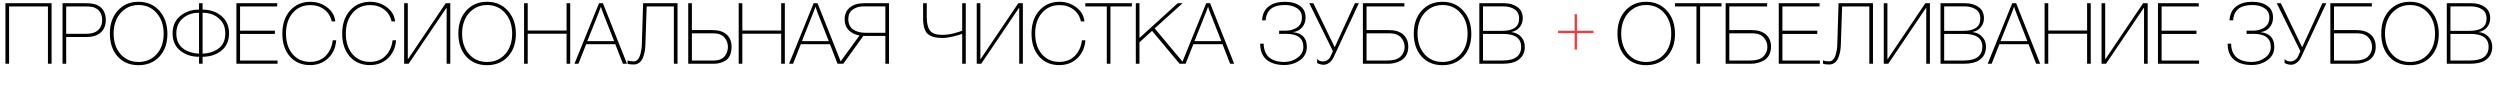
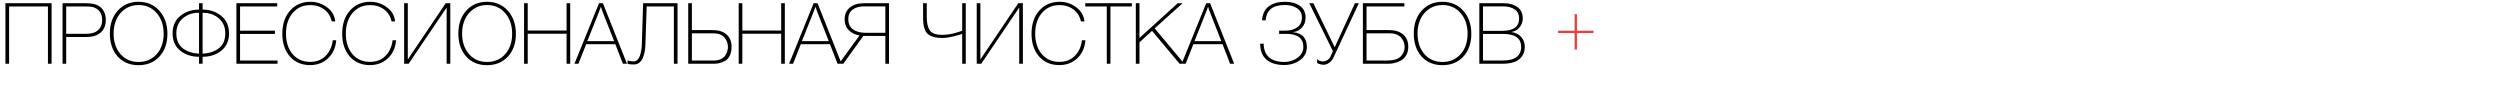
<svg xmlns="http://www.w3.org/2000/svg" width="353" height="12" viewBox="0 0 353 12" fill="none">
  <path d="M225 4.665H222.665V7H222.335V4.665H220V4.335H222.335V2H222.665V4.335H225V4.665Z" fill="#E74042" />
  <path d="M7.284 0.456V9H6.768V0.912H1.284V9H0.768V0.456H7.284ZM8.831 0.456H12.155C12.979 0.456 13.587 0.588 13.979 0.852C14.619 1.284 14.939 1.94 14.939 2.82C14.939 3.66 14.643 4.296 14.051 4.728C13.603 5.056 13.019 5.22 12.299 5.22H9.347V9H8.831V0.456ZM9.347 0.912V4.776H11.999C12.687 4.776 13.195 4.68 13.523 4.488C14.123 4.136 14.423 3.588 14.423 2.844C14.423 2.108 14.171 1.576 13.667 1.248C13.435 1.096 13.203 1.004 12.971 0.972C12.747 0.932 12.447 0.912 12.071 0.912H9.347ZM19.557 0.252C20.765 0.252 21.745 0.672 22.497 1.512C23.257 2.352 23.637 3.444 23.637 4.788C23.637 6.108 23.261 7.176 22.509 7.992C21.757 8.8 20.773 9.204 19.557 9.204C18.341 9.204 17.361 8.796 16.617 7.98C15.881 7.156 15.513 6.072 15.513 4.728C15.513 3.4 15.885 2.324 16.629 1.5C17.381 0.668 18.357 0.252 19.557 0.252ZM19.557 0.708C18.829 0.708 18.193 0.9 17.649 1.284C17.105 1.66 16.701 2.148 16.437 2.748C16.173 3.34 16.041 3.992 16.041 4.704C16.041 5.912 16.365 6.888 17.013 7.632C17.661 8.376 18.509 8.748 19.557 8.748C20.613 8.748 21.469 8.38 22.125 7.644C22.781 6.908 23.109 5.948 23.109 4.764C23.109 3.564 22.777 2.588 22.113 1.836C21.457 1.084 20.605 0.708 19.557 0.708ZM28.607 8.016V9H28.103V8.016C27.055 8.016 26.171 7.728 25.451 7.152C24.731 6.576 24.371 5.76 24.371 4.704C24.371 3.664 24.731 2.848 25.451 2.256C26.171 1.656 27.055 1.356 28.103 1.356V0.456H28.607V1.356C29.655 1.356 30.539 1.656 31.259 2.256C31.979 2.848 32.339 3.664 32.339 4.704C32.339 5.76 31.979 6.576 31.259 7.152C30.539 7.728 29.655 8.016 28.607 8.016ZM28.715 1.812H28.607V7.584C29.575 7.52 30.351 7.256 30.935 6.792C31.519 6.328 31.811 5.632 31.811 4.704C31.811 3.816 31.507 3.112 30.899 2.592C30.291 2.072 29.563 1.812 28.715 1.812ZM28.103 1.812H27.995C27.147 1.812 26.419 2.072 25.811 2.592C25.203 3.112 24.899 3.816 24.899 4.704C24.899 5.632 25.191 6.328 25.775 6.792C26.359 7.256 27.135 7.52 28.103 7.584V1.812ZM39.14 0.456V0.912H33.896V4.332H38.816V4.788H33.896V8.544H39.188V9H33.38V0.456H39.14ZM47.474 5.688C47.394 6.728 47.014 7.572 46.334 8.22C45.654 8.868 44.802 9.192 43.778 9.192C42.602 9.192 41.654 8.788 40.934 7.98C40.222 7.164 39.866 6.088 39.866 4.752C39.866 3.408 40.23 2.324 40.958 1.5C41.694 0.668 42.654 0.252 43.838 0.252C44.702 0.252 45.478 0.508 46.166 1.02C46.854 1.524 47.246 2.192 47.342 3.024H46.838C46.686 2.312 46.338 1.752 45.794 1.344C45.25 0.928 44.59 0.72 43.814 0.72C42.79 0.72 41.962 1.092 41.33 1.836C40.698 2.572 40.382 3.54 40.382 4.74C40.382 5.94 40.694 6.908 41.318 7.644C41.942 8.372 42.766 8.736 43.79 8.736C44.694 8.736 45.426 8.452 45.986 7.884C46.546 7.316 46.878 6.584 46.982 5.688H47.474ZM55.924 5.688C55.844 6.728 55.464 7.572 54.784 8.22C54.104 8.868 53.252 9.192 52.228 9.192C51.052 9.192 50.104 8.788 49.384 7.98C48.672 7.164 48.316 6.088 48.316 4.752C48.316 3.408 48.68 2.324 49.408 1.5C50.144 0.668 51.104 0.252 52.288 0.252C53.152 0.252 53.928 0.508 54.616 1.02C55.304 1.524 55.696 2.192 55.792 3.024H55.288C55.136 2.312 54.788 1.752 54.244 1.344C53.7 0.928 53.04 0.72 52.264 0.72C51.24 0.72 50.412 1.092 49.78 1.836C49.148 2.572 48.832 3.54 48.832 4.74C48.832 5.94 49.144 6.908 49.768 7.644C50.392 8.372 51.216 8.736 52.24 8.736C53.144 8.736 53.876 8.452 54.436 7.884C54.996 7.316 55.328 6.584 55.432 5.688H55.924ZM63.065 9V1.116H63.029L57.701 9H57.065V0.456H57.581V8.34H57.617L62.933 0.456H63.581V9H63.065ZM68.764 0.252C69.972 0.252 70.952 0.672 71.704 1.512C72.464 2.352 72.844 3.444 72.844 4.788C72.844 6.108 72.468 7.176 71.716 7.992C70.964 8.8 69.98 9.204 68.764 9.204C67.548 9.204 66.568 8.796 65.824 7.98C65.088 7.156 64.72 6.072 64.72 4.728C64.72 3.4 65.092 2.324 65.836 1.5C66.588 0.668 67.564 0.252 68.764 0.252ZM68.764 0.708C68.036 0.708 67.4 0.9 66.856 1.284C66.312 1.66 65.908 2.148 65.644 2.748C65.38 3.34 65.248 3.992 65.248 4.704C65.248 5.912 65.572 6.888 66.22 7.632C66.868 8.376 67.716 8.748 68.764 8.748C69.82 8.748 70.676 8.38 71.332 7.644C71.988 6.908 72.316 5.948 72.316 4.764C72.316 3.564 71.984 2.588 71.32 1.836C70.664 1.084 69.812 0.708 68.764 0.708ZM80.514 0.456V9H79.999V4.764H74.514V9H73.999V0.456H74.514V4.308H79.999V0.456H80.514ZM85.133 0.456L88.529 9H87.954L86.885 6.24H82.769L81.677 9H81.114L84.582 0.456H85.133ZM86.718 5.808L85.157 1.848C85.118 1.752 85.061 1.6 84.99 1.392C84.925 1.184 84.877 1.036 84.846 0.948L84.522 1.812L82.925 5.808H86.718ZM95.151 9V0.912H91.311L91.131 6.288C91.123 6.632 91.091 6.952 91.035 7.248C90.987 7.544 90.903 7.84 90.783 8.136C90.671 8.432 90.503 8.668 90.279 8.844C90.055 9.02 89.787 9.108 89.475 9.108C89.091 9.108 88.803 9.072 88.611 9V8.52C88.795 8.616 89.083 8.664 89.475 8.664C89.683 8.664 89.863 8.588 90.015 8.436C90.175 8.276 90.295 8.068 90.375 7.812C90.455 7.548 90.515 7.292 90.555 7.044C90.595 6.796 90.619 6.544 90.627 6.288L90.807 0.456H95.667V9H95.151ZM100.814 9H97.178V0.456H97.694V4.248H100.622C101.47 4.248 102.126 4.456 102.59 4.872C103.062 5.28 103.298 5.86 103.298 6.612C103.298 7.092 103.218 7.5 103.058 7.836C102.898 8.172 102.682 8.42 102.41 8.58C102.138 8.732 101.874 8.84 101.618 8.904C101.362 8.968 101.094 9 100.814 9ZM100.706 4.704H97.694V8.544H100.778C101.178 8.544 101.518 8.476 101.798 8.34C102.086 8.204 102.294 8.028 102.422 7.812C102.558 7.596 102.65 7.392 102.698 7.2C102.754 7.008 102.782 6.816 102.782 6.624C102.782 6.104 102.614 5.656 102.278 5.28C101.942 4.896 101.418 4.704 100.706 4.704ZM110.819 0.456V9H110.303V4.764H104.819V9H104.303V0.456H104.819V4.308H110.303V0.456H110.819ZM115.438 0.456L118.834 9H118.258L117.19 6.24H113.074L111.982 9H111.418L114.886 0.456H115.438ZM117.022 5.808L115.462 1.848C115.422 1.752 115.366 1.6 115.294 1.392C115.23 1.184 115.182 1.036 115.15 0.948L114.826 1.812L113.23 5.808H117.022ZM125.012 9V5.076H121.904L119.072 9H118.459L121.364 5.004C120.756 4.908 120.252 4.664 119.852 4.272C119.46 3.88 119.264 3.364 119.264 2.724C119.264 2.02 119.508 1.468 119.996 1.068C120.484 0.66 121.14 0.456 121.964 0.456H125.528V9H125.012ZM125.012 0.9H121.964C121.34 0.9 120.82 1.052 120.404 1.356C119.988 1.652 119.78 2.096 119.78 2.688C119.78 3.344 120.004 3.832 120.451 4.152C120.9 4.472 121.496 4.632 122.24 4.632H125.012V0.9ZM135.862 9V4.776C135.63 4.872 135.21 4.996 134.602 5.148C133.994 5.292 133.482 5.364 133.066 5.364C132.09 5.364 131.39 5.164 130.966 4.764C130.55 4.364 130.342 3.628 130.342 2.556V0.456H130.858V2.4C130.858 3.28 131.01 3.92 131.314 4.32C131.618 4.72 132.186 4.92 133.018 4.92C133.554 4.92 134.094 4.852 134.638 4.716C135.182 4.58 135.59 4.452 135.862 4.332V0.456H136.366V9H135.862ZM143.913 9V1.116H143.877L138.549 9H137.913V0.456H138.429V8.34H138.465L143.781 0.456H144.429V9H143.913ZM153.26 5.688C153.18 6.728 152.8 7.572 152.12 8.22C151.44 8.868 150.588 9.192 149.564 9.192C148.388 9.192 147.44 8.788 146.72 7.98C146.008 7.164 145.652 6.088 145.652 4.752C145.652 3.408 146.016 2.324 146.744 1.5C147.48 0.668 148.44 0.252 149.624 0.252C150.488 0.252 151.264 0.508 151.952 1.02C152.64 1.524 153.032 2.192 153.128 3.024H152.624C152.472 2.312 152.124 1.752 151.58 1.344C151.036 0.928 150.376 0.72 149.6 0.72C148.576 0.72 147.748 1.092 147.116 1.836C146.484 2.572 146.168 3.54 146.168 4.74C146.168 5.94 146.48 6.908 147.104 7.644C147.728 8.372 148.552 8.736 149.576 8.736C150.48 8.736 151.212 8.452 151.772 7.884C152.332 7.316 152.664 6.584 152.768 5.688H153.26ZM159.818 0.456V0.912H156.794V9H156.278V0.912H153.242V0.456H159.818ZM166.977 0.456L163.041 4.008L167.217 9H166.557L162.669 4.356L160.893 5.976V9H160.377V0.456H160.893V5.364L166.293 0.456H166.977ZM170.868 0.456L174.264 9H173.688L172.62 6.24H168.504L167.412 9H166.848L170.316 0.456H170.868ZM172.452 5.808L170.892 1.848C170.852 1.752 170.796 1.6 170.724 1.392C170.66 1.184 170.612 1.036 170.58 0.948L170.256 1.812L168.66 5.808H172.452ZM184.525 6.624C184.525 7.4 184.209 8.02 183.577 8.484C182.945 8.948 182.193 9.18 181.321 9.18C180.273 9.18 179.445 8.928 178.837 8.424C178.237 7.92 177.937 7.168 177.937 6.168H178.429C178.445 7.032 178.705 7.68 179.209 8.112C179.721 8.536 180.433 8.748 181.345 8.748C182.049 8.748 182.673 8.548 183.217 8.148C183.761 7.748 184.033 7.24 184.033 6.624C184.033 5.376 183.189 4.76 181.501 4.776C180.997 4.776 180.701 4.78 180.613 4.788V4.332H181.501C182.149 4.332 182.697 4.18 183.145 3.876C183.601 3.572 183.829 3.104 183.829 2.472C183.829 1.896 183.601 1.46 183.145 1.164C182.697 0.86 182.121 0.708 181.417 0.708C179.705 0.708 178.805 1.428 178.717 2.868H178.201C178.257 1.988 178.573 1.332 179.149 0.9C179.725 0.468 180.481 0.252 181.417 0.252C182.289 0.252 182.993 0.44 183.529 0.816C184.073 1.184 184.345 1.736 184.345 2.472C184.345 3.056 184.173 3.532 183.829 3.9C183.493 4.268 183.085 4.476 182.605 4.524V4.548C183.885 4.692 184.525 5.384 184.525 6.624ZM188.208 7.224L184.872 0.456H185.448L188.46 6.672L191.316 0.456H191.868L188.304 8.088C188.152 8.416 187.944 8.676 187.68 8.868C187.424 9.052 187.156 9.144 186.876 9.144C186.732 9.144 186.564 9.116 186.372 9.06C186.188 9.012 186.056 8.952 185.976 8.88V8.34C186.2 8.564 186.48 8.676 186.816 8.676C187.032 8.676 187.24 8.608 187.44 8.472C187.64 8.336 187.784 8.168 187.872 7.968L188.208 7.224ZM192.44 0.456H198.296V0.912H192.956V4.248H196.124C196.98 4.248 197.648 4.456 198.128 4.872C198.608 5.288 198.848 5.868 198.848 6.612C198.848 7.068 198.752 7.464 198.56 7.8C198.368 8.128 198.12 8.376 197.816 8.544C197.512 8.704 197.216 8.82 196.928 8.892C196.64 8.964 196.356 9 196.076 9H192.44V0.456ZM196.208 4.704H192.956V8.544H195.92C196.76 8.544 197.372 8.36 197.756 7.992C198.14 7.616 198.332 7.16 198.332 6.624C198.332 6.112 198.156 5.664 197.804 5.28C197.452 4.896 196.92 4.704 196.208 4.704ZM203.67 0.252C204.878 0.252 205.858 0.672 206.61 1.512C207.37 2.352 207.75 3.444 207.75 4.788C207.75 6.108 207.374 7.176 206.622 7.992C205.87 8.8 204.886 9.204 203.67 9.204C202.454 9.204 201.474 8.796 200.73 7.98C199.994 7.156 199.626 6.072 199.626 4.728C199.626 3.4 199.998 2.324 200.742 1.5C201.494 0.668 202.47 0.252 203.67 0.252ZM203.67 0.708C202.942 0.708 202.306 0.9 201.762 1.284C201.218 1.66 200.814 2.148 200.55 2.748C200.286 3.34 200.154 3.992 200.154 4.704C200.154 5.912 200.478 6.888 201.126 7.632C201.774 8.376 202.622 8.748 203.67 8.748C204.726 8.748 205.582 8.38 206.238 7.644C206.894 6.908 207.222 5.948 207.222 4.764C207.222 3.564 206.89 2.588 206.226 1.836C205.57 1.084 204.718 0.708 203.67 0.708ZM208.881 0.456H212.397C213.133 0.456 213.753 0.636 214.257 0.996C214.761 1.356 215.013 1.884 215.013 2.58C215.013 3.076 214.861 3.504 214.557 3.864C214.261 4.216 213.865 4.436 213.369 4.524C213.945 4.588 214.409 4.808 214.761 5.184C215.121 5.56 215.301 6.04 215.301 6.624C215.301 7.448 214.969 8.08 214.305 8.52C213.817 8.84 213.109 9 212.181 9H208.881V0.456ZM209.397 0.9V4.356H212.085C213.693 4.356 214.497 3.784 214.497 2.64C214.497 2.032 214.285 1.592 213.861 1.32C213.445 1.04 212.909 0.9 212.253 0.9H209.397ZM209.397 4.788V8.544H212.145C213.905 8.544 214.785 7.9 214.785 6.612C214.785 5.396 213.929 4.788 212.217 4.788H209.397Z" fill="black" />
-   <path d="M232.428 0.252C233.636 0.252 234.616 0.672 235.368 1.512C236.128 2.352 236.508 3.444 236.508 4.788C236.508 6.108 236.132 7.176 235.38 7.992C234.628 8.8 233.644 9.204 232.428 9.204C231.212 9.204 230.232 8.796 229.488 7.98C228.752 7.156 228.384 6.072 228.384 4.728C228.384 3.4 228.756 2.324 229.5 1.5C230.252 0.668 231.228 0.252 232.428 0.252ZM232.428 0.708C231.7 0.708 231.064 0.9 230.52 1.284C229.976 1.66 229.572 2.148 229.308 2.748C229.044 3.34 228.912 3.992 228.912 4.704C228.912 5.912 229.236 6.888 229.884 7.632C230.532 8.376 231.38 8.748 232.428 8.748C233.484 8.748 234.34 8.38 234.996 7.644C235.652 6.908 235.98 5.948 235.98 4.764C235.98 3.564 235.648 2.588 234.984 1.836C234.328 1.084 233.476 0.708 232.428 0.708ZM243.08 0.456V0.912H240.056V9H239.54V0.912H236.504V0.456H243.08ZM243.662 0.456H249.518V0.912H244.178V4.248H247.346C248.202 4.248 248.87 4.456 249.35 4.872C249.83 5.288 250.07 5.868 250.07 6.612C250.07 7.068 249.974 7.464 249.782 7.8C249.59 8.128 249.342 8.376 249.038 8.544C248.734 8.704 248.438 8.82 248.15 8.892C247.862 8.964 247.578 9 247.298 9H243.662V0.456ZM247.43 4.704H244.178V8.544H247.142C247.982 8.544 248.594 8.36 248.978 7.992C249.362 7.616 249.554 7.16 249.554 6.624C249.554 6.112 249.378 5.664 249.026 5.28C248.674 4.896 248.142 4.704 247.43 4.704ZM256.921 0.456V0.912H251.677V4.332H256.597V4.788H251.677V8.544H256.969V9H251.161V0.456H256.921ZM263.948 9V0.912H260.108L259.928 6.288C259.92 6.632 259.888 6.952 259.832 7.248C259.784 7.544 259.7 7.84 259.58 8.136C259.468 8.432 259.3 8.668 259.076 8.844C258.852 9.02 258.584 9.108 258.272 9.108C257.888 9.108 257.6 9.072 257.408 9V8.52C257.592 8.616 257.88 8.664 258.272 8.664C258.48 8.664 258.66 8.588 258.812 8.436C258.972 8.276 259.092 8.068 259.172 7.812C259.252 7.548 259.312 7.292 259.352 7.044C259.392 6.796 259.416 6.544 259.424 6.288L259.604 0.456H264.464V9H263.948ZM271.987 9V1.116H271.951L266.623 9H265.987V0.456H266.503V8.34H266.539L271.855 0.456H272.503V9H271.987ZM274.002 0.456H277.518C278.254 0.456 278.874 0.636 279.378 0.996C279.882 1.356 280.134 1.884 280.134 2.58C280.134 3.076 279.982 3.504 279.678 3.864C279.382 4.216 278.986 4.436 278.49 4.524C279.066 4.588 279.53 4.808 279.882 5.184C280.242 5.56 280.422 6.04 280.422 6.624C280.422 7.448 280.09 8.08 279.426 8.52C278.938 8.84 278.23 9 277.302 9H274.002V0.456ZM274.518 0.9V4.356H277.206C278.814 4.356 279.618 3.784 279.618 2.64C279.618 2.032 279.406 1.592 278.982 1.32C278.566 1.04 278.03 0.9 277.374 0.9H274.518ZM274.518 4.788V8.544H277.266C279.026 8.544 279.906 7.9 279.906 6.612C279.906 5.396 279.05 4.788 277.338 4.788H274.518ZM284.68 0.456L288.076 9H287.5L286.432 6.24H282.316L281.224 9H280.66L284.128 0.456H284.68ZM286.264 5.808L284.704 1.848C284.664 1.752 284.608 1.6 284.536 1.392C284.472 1.184 284.424 1.036 284.392 0.948L284.068 1.812L282.472 5.808H286.264ZM295.214 0.456V9H294.698V4.764H289.214V9H288.698V0.456H289.214V4.308H294.698V0.456H295.214ZM302.737 9V1.116H302.701L297.373 9H296.737V0.456H297.253V8.34H297.289L302.605 0.456H303.253V9H302.737ZM310.464 0.456V0.912H305.22V4.332H310.14V4.788H305.22V8.544H310.512V9H304.704V0.456H310.464ZM321.131 6.624C321.131 7.4 320.815 8.02 320.183 8.484C319.551 8.948 318.799 9.18 317.927 9.18C316.879 9.18 316.051 8.928 315.443 8.424C314.843 7.92 314.543 7.168 314.543 6.168H315.035C315.051 7.032 315.311 7.68 315.815 8.112C316.327 8.536 317.039 8.748 317.951 8.748C318.655 8.748 319.279 8.548 319.823 8.148C320.367 7.748 320.639 7.24 320.639 6.624C320.639 5.376 319.795 4.76 318.107 4.776C317.603 4.776 317.307 4.78 317.219 4.788V4.332H318.107C318.755 4.332 319.303 4.18 319.751 3.876C320.207 3.572 320.435 3.104 320.435 2.472C320.435 1.896 320.207 1.46 319.751 1.164C319.303 0.86 318.727 0.708 318.023 0.708C316.311 0.708 315.411 1.428 315.323 2.868H314.807C314.863 1.988 315.179 1.332 315.755 0.9C316.331 0.468 317.087 0.252 318.023 0.252C318.895 0.252 319.599 0.44 320.135 0.816C320.679 1.184 320.951 1.736 320.951 2.472C320.951 3.056 320.779 3.532 320.435 3.9C320.099 4.268 319.691 4.476 319.211 4.524V4.548C320.491 4.692 321.131 5.384 321.131 6.624ZM324.813 7.224L321.477 0.456H322.053L325.065 6.672L327.921 0.456H328.473L324.909 8.088C324.757 8.416 324.549 8.676 324.285 8.868C324.029 9.052 323.761 9.144 323.481 9.144C323.337 9.144 323.169 9.116 322.977 9.06C322.793 9.012 322.661 8.952 322.581 8.88V8.34C322.805 8.564 323.085 8.676 323.421 8.676C323.637 8.676 323.845 8.608 324.045 8.472C324.245 8.336 324.389 8.168 324.477 7.968L324.813 7.224ZM329.045 0.456H334.901V0.912H329.561V4.248H332.729C333.585 4.248 334.253 4.456 334.733 4.872C335.213 5.288 335.453 5.868 335.453 6.612C335.453 7.068 335.357 7.464 335.165 7.8C334.973 8.128 334.725 8.376 334.421 8.544C334.117 8.704 333.821 8.82 333.533 8.892C333.245 8.964 332.961 9 332.681 9H329.045V0.456ZM332.813 4.704H329.561V8.544H332.525C333.365 8.544 333.977 8.36 334.361 7.992C334.745 7.616 334.937 7.16 334.937 6.624C334.937 6.112 334.761 5.664 334.409 5.28C334.057 4.896 333.525 4.704 332.813 4.704ZM340.276 0.252C341.484 0.252 342.464 0.672 343.216 1.512C343.976 2.352 344.356 3.444 344.356 4.788C344.356 6.108 343.98 7.176 343.228 7.992C342.476 8.8 341.492 9.204 340.276 9.204C339.06 9.204 338.08 8.796 337.336 7.98C336.6 7.156 336.232 6.072 336.232 4.728C336.232 3.4 336.604 2.324 337.348 1.5C338.1 0.668 339.076 0.252 340.276 0.252ZM340.276 0.708C339.548 0.708 338.912 0.9 338.368 1.284C337.824 1.66 337.42 2.148 337.156 2.748C336.892 3.34 336.76 3.992 336.76 4.704C336.76 5.912 337.084 6.888 337.732 7.632C338.38 8.376 339.228 8.748 340.276 8.748C341.332 8.748 342.188 8.38 342.844 7.644C343.5 6.908 343.828 5.948 343.828 4.764C343.828 3.564 343.496 2.588 342.832 1.836C342.176 1.084 341.324 0.708 340.276 0.708ZM345.486 0.456H349.002C349.738 0.456 350.358 0.636 350.862 0.996C351.366 1.356 351.618 1.884 351.618 2.58C351.618 3.076 351.466 3.504 351.162 3.864C350.866 4.216 350.47 4.436 349.974 4.524C350.55 4.588 351.014 4.808 351.366 5.184C351.726 5.56 351.906 6.04 351.906 6.624C351.906 7.448 351.574 8.08 350.91 8.52C350.422 8.84 349.714 9 348.786 9H345.486V0.456ZM346.002 0.9V4.356H348.69C350.298 4.356 351.102 3.784 351.102 2.64C351.102 2.032 350.89 1.592 350.466 1.32C350.05 1.04 349.514 0.9 348.858 0.9H346.002ZM346.002 4.788V8.544H348.75C350.51 8.544 351.39 7.9 351.39 6.612C351.39 5.396 350.534 4.788 348.822 4.788H346.002Z" fill="black" />
</svg>